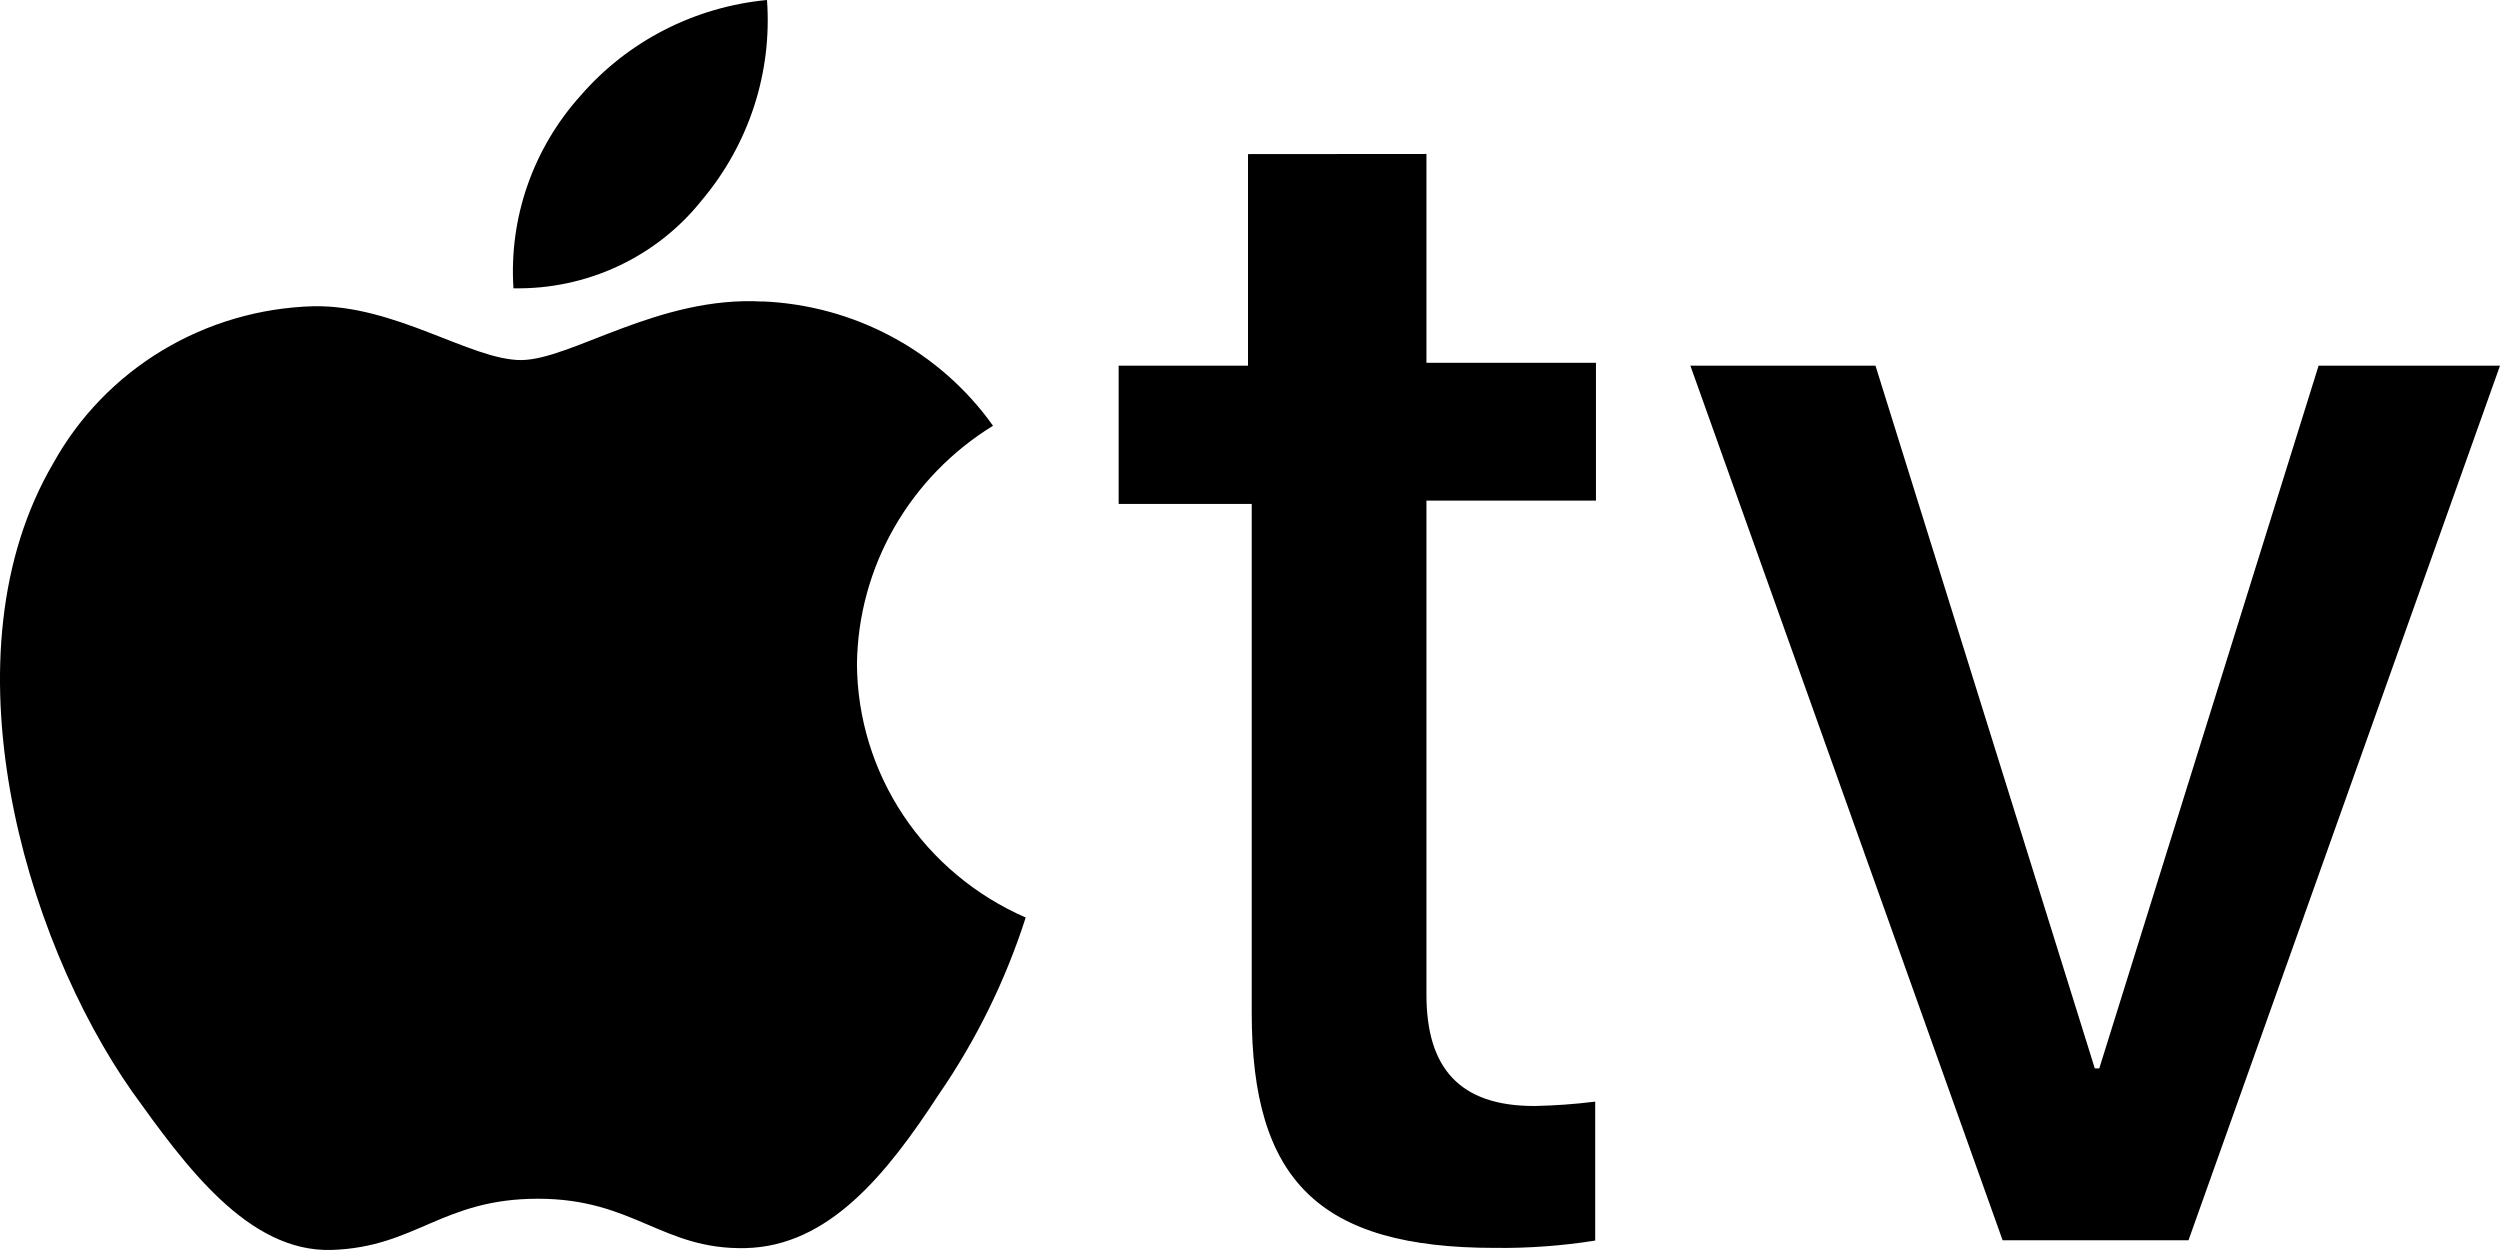
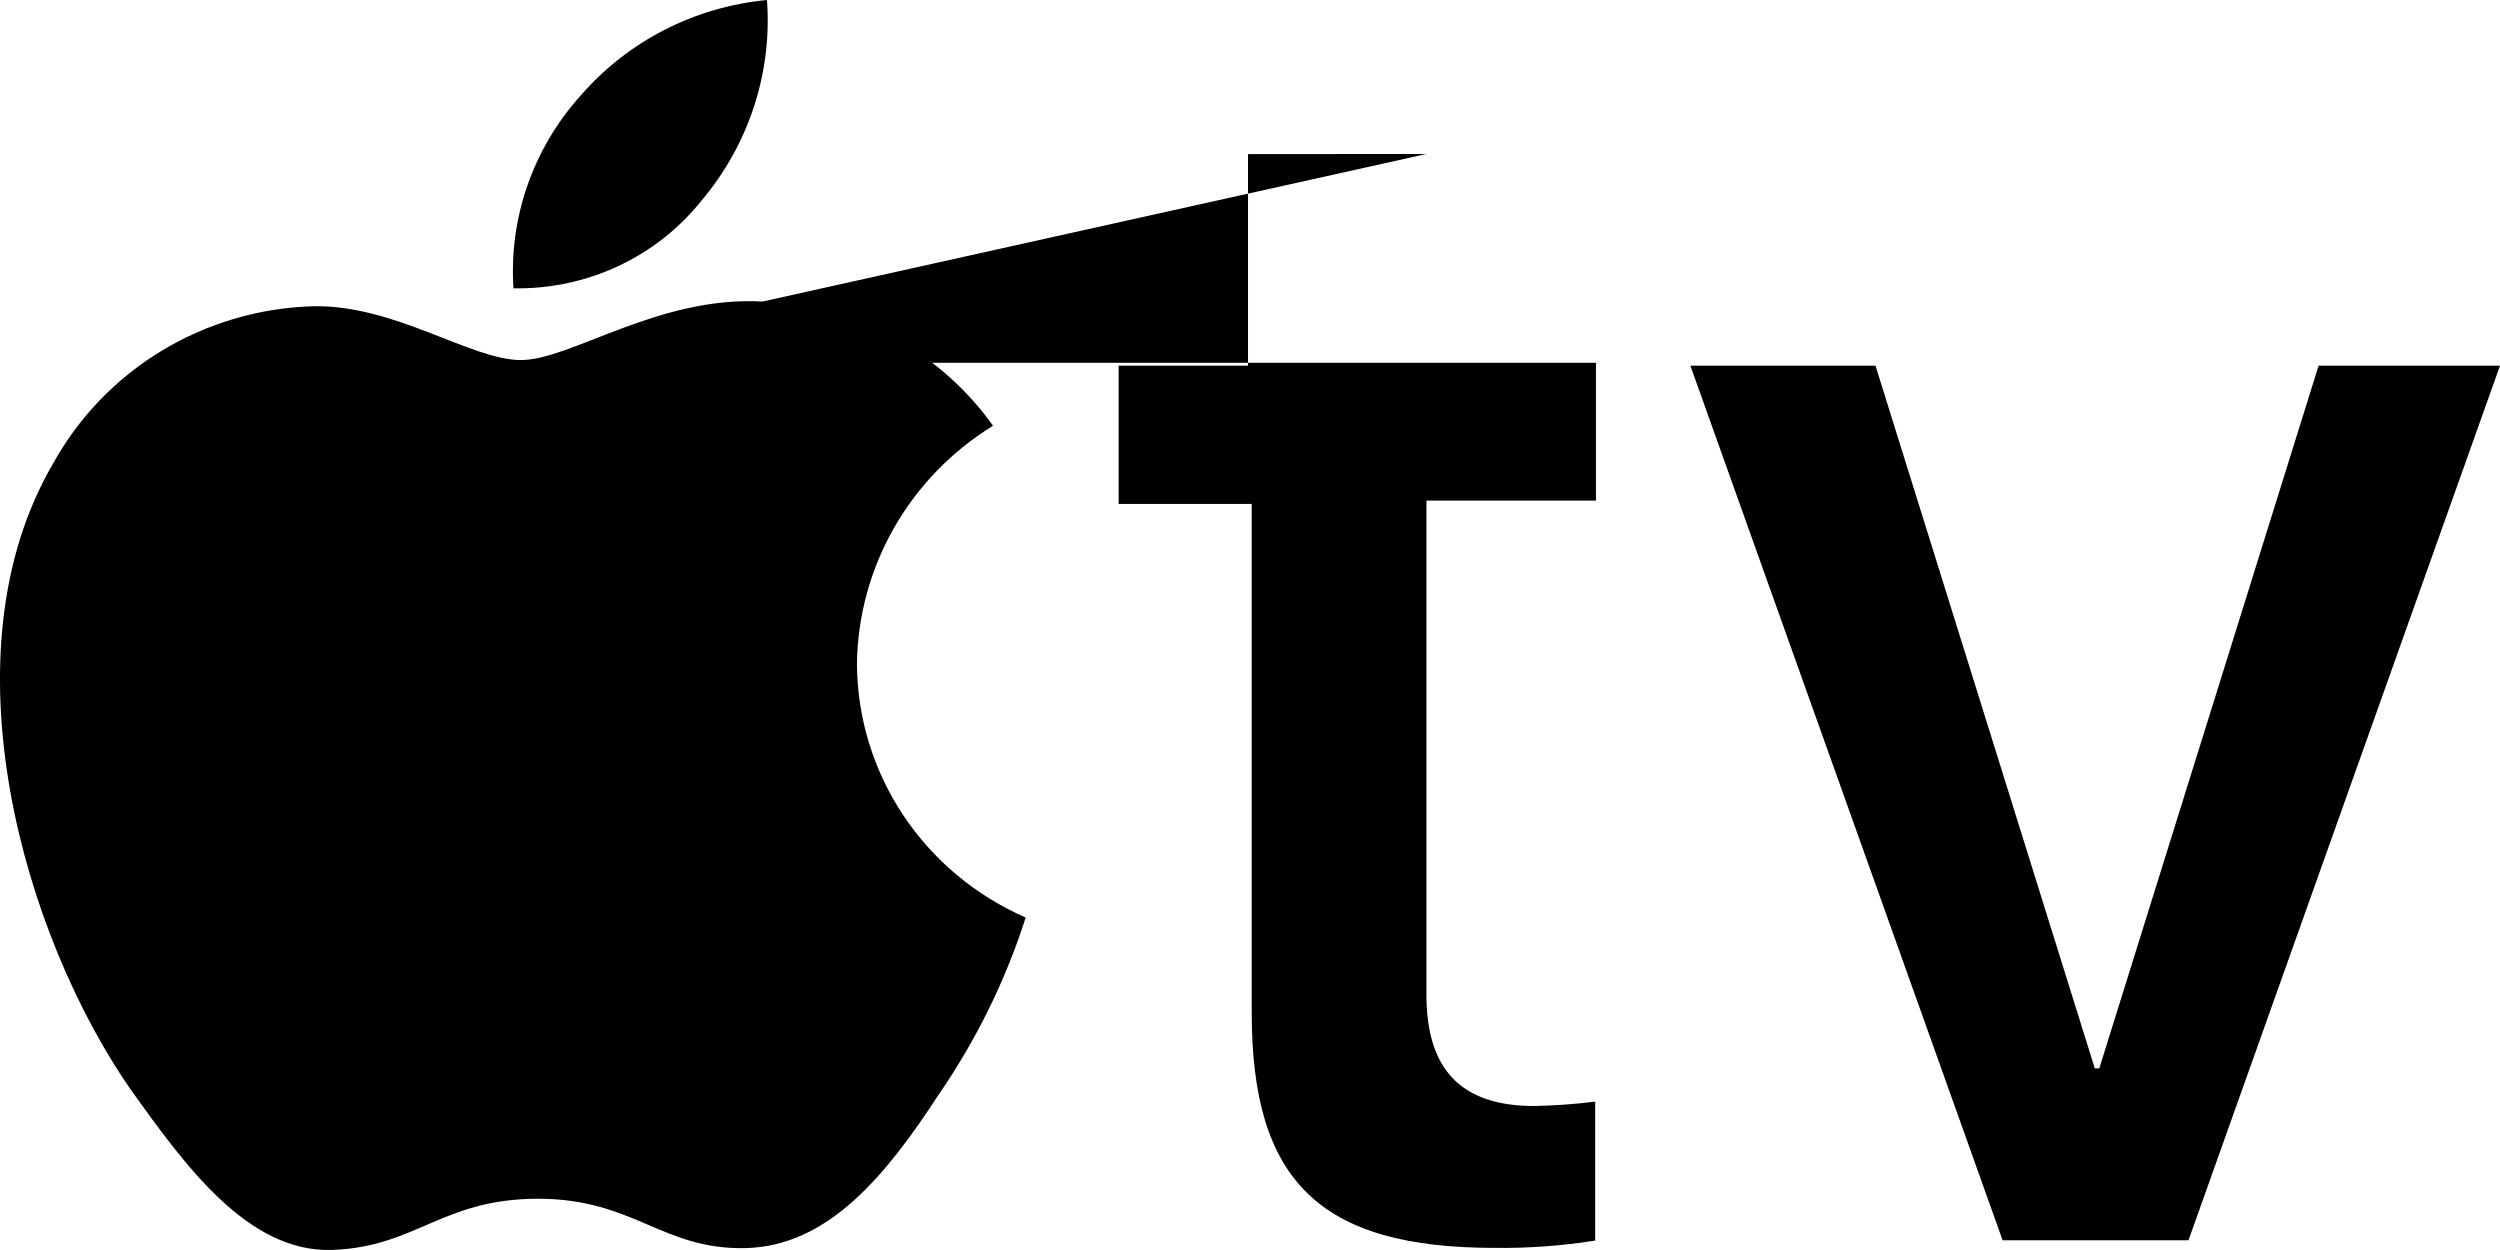
<svg xmlns="http://www.w3.org/2000/svg" width="128" height="64" viewBox="0 0 128 64" fill="none">
-   <path d="M35.92 10.268C38.342 7.399 39.542 3.72 39.27 0C35.557 0.353 32.13 2.113 29.715 4.909C28.513 6.248 27.591 7.808 27.003 9.499C26.415 11.19 26.173 12.978 26.289 14.761C28.139 14.797 29.971 14.41 31.642 13.63C33.314 12.85 34.778 11.699 35.92 10.268ZM39.041 15.439C33.712 15.136 29.221 18.435 26.67 18.435C24.12 18.435 20.237 15.604 16.05 15.679C13.308 15.755 10.635 16.538 8.297 17.948C5.959 19.359 4.038 21.349 2.727 23.719C-2.983 33.455 1.204 47.958 6.762 55.886C9.465 59.653 12.7 64.143 17.002 63.996C21.303 63.85 22.635 61.375 27.546 61.375C32.456 61.375 33.903 63.996 38.166 63.903C42.429 63.809 45.398 60.128 48.063 56.039C49.985 53.246 51.485 50.194 52.516 46.977C49.957 45.862 47.779 44.043 46.246 41.739C44.713 39.435 43.89 36.744 43.876 33.99C43.907 31.547 44.561 29.151 45.778 27.02C46.995 24.89 48.736 23.095 50.842 21.798C49.504 19.916 47.743 18.363 45.697 17.259C43.651 16.155 41.373 15.53 39.041 15.432M73.034 7.883V18.574H81.713V25.632H73.034V50.928C73.034 54.702 74.747 56.627 78.553 56.627C79.597 56.608 80.639 56.533 81.674 56.402V63.517C79.976 63.788 78.256 63.913 76.536 63.892C67.552 63.892 64.088 60.458 64.088 51.849V25.801H57.275V18.723H63.898V7.89L73.034 7.883ZM112.051 63.502H102.534L86.547 18.723H96.025L107.254 54.702H107.483L118.712 18.723H128L112.051 63.502Z" fill="black" />
+   <path d="M35.92 10.268C38.342 7.399 39.542 3.72 39.27 0C35.557 0.353 32.13 2.113 29.715 4.909C28.513 6.248 27.591 7.808 27.003 9.499C26.415 11.19 26.173 12.978 26.289 14.761C28.139 14.797 29.971 14.41 31.642 13.63C33.314 12.85 34.778 11.699 35.92 10.268ZM39.041 15.439C33.712 15.136 29.221 18.435 26.67 18.435C24.12 18.435 20.237 15.604 16.05 15.679C13.308 15.755 10.635 16.538 8.297 17.948C5.959 19.359 4.038 21.349 2.727 23.719C-2.983 33.455 1.204 47.958 6.762 55.886C9.465 59.653 12.7 64.143 17.002 63.996C21.303 63.85 22.635 61.375 27.546 61.375C32.456 61.375 33.903 63.996 38.166 63.903C42.429 63.809 45.398 60.128 48.063 56.039C49.985 53.246 51.485 50.194 52.516 46.977C49.957 45.862 47.779 44.043 46.246 41.739C44.713 39.435 43.89 36.744 43.876 33.99C43.907 31.547 44.561 29.151 45.778 27.02C46.995 24.89 48.736 23.095 50.842 21.798C49.504 19.916 47.743 18.363 45.697 17.259C43.651 16.155 41.373 15.53 39.041 15.432V18.574H81.713V25.632H73.034V50.928C73.034 54.702 74.747 56.627 78.553 56.627C79.597 56.608 80.639 56.533 81.674 56.402V63.517C79.976 63.788 78.256 63.913 76.536 63.892C67.552 63.892 64.088 60.458 64.088 51.849V25.801H57.275V18.723H63.898V7.89L73.034 7.883ZM112.051 63.502H102.534L86.547 18.723H96.025L107.254 54.702H107.483L118.712 18.723H128L112.051 63.502Z" fill="black" />
</svg>